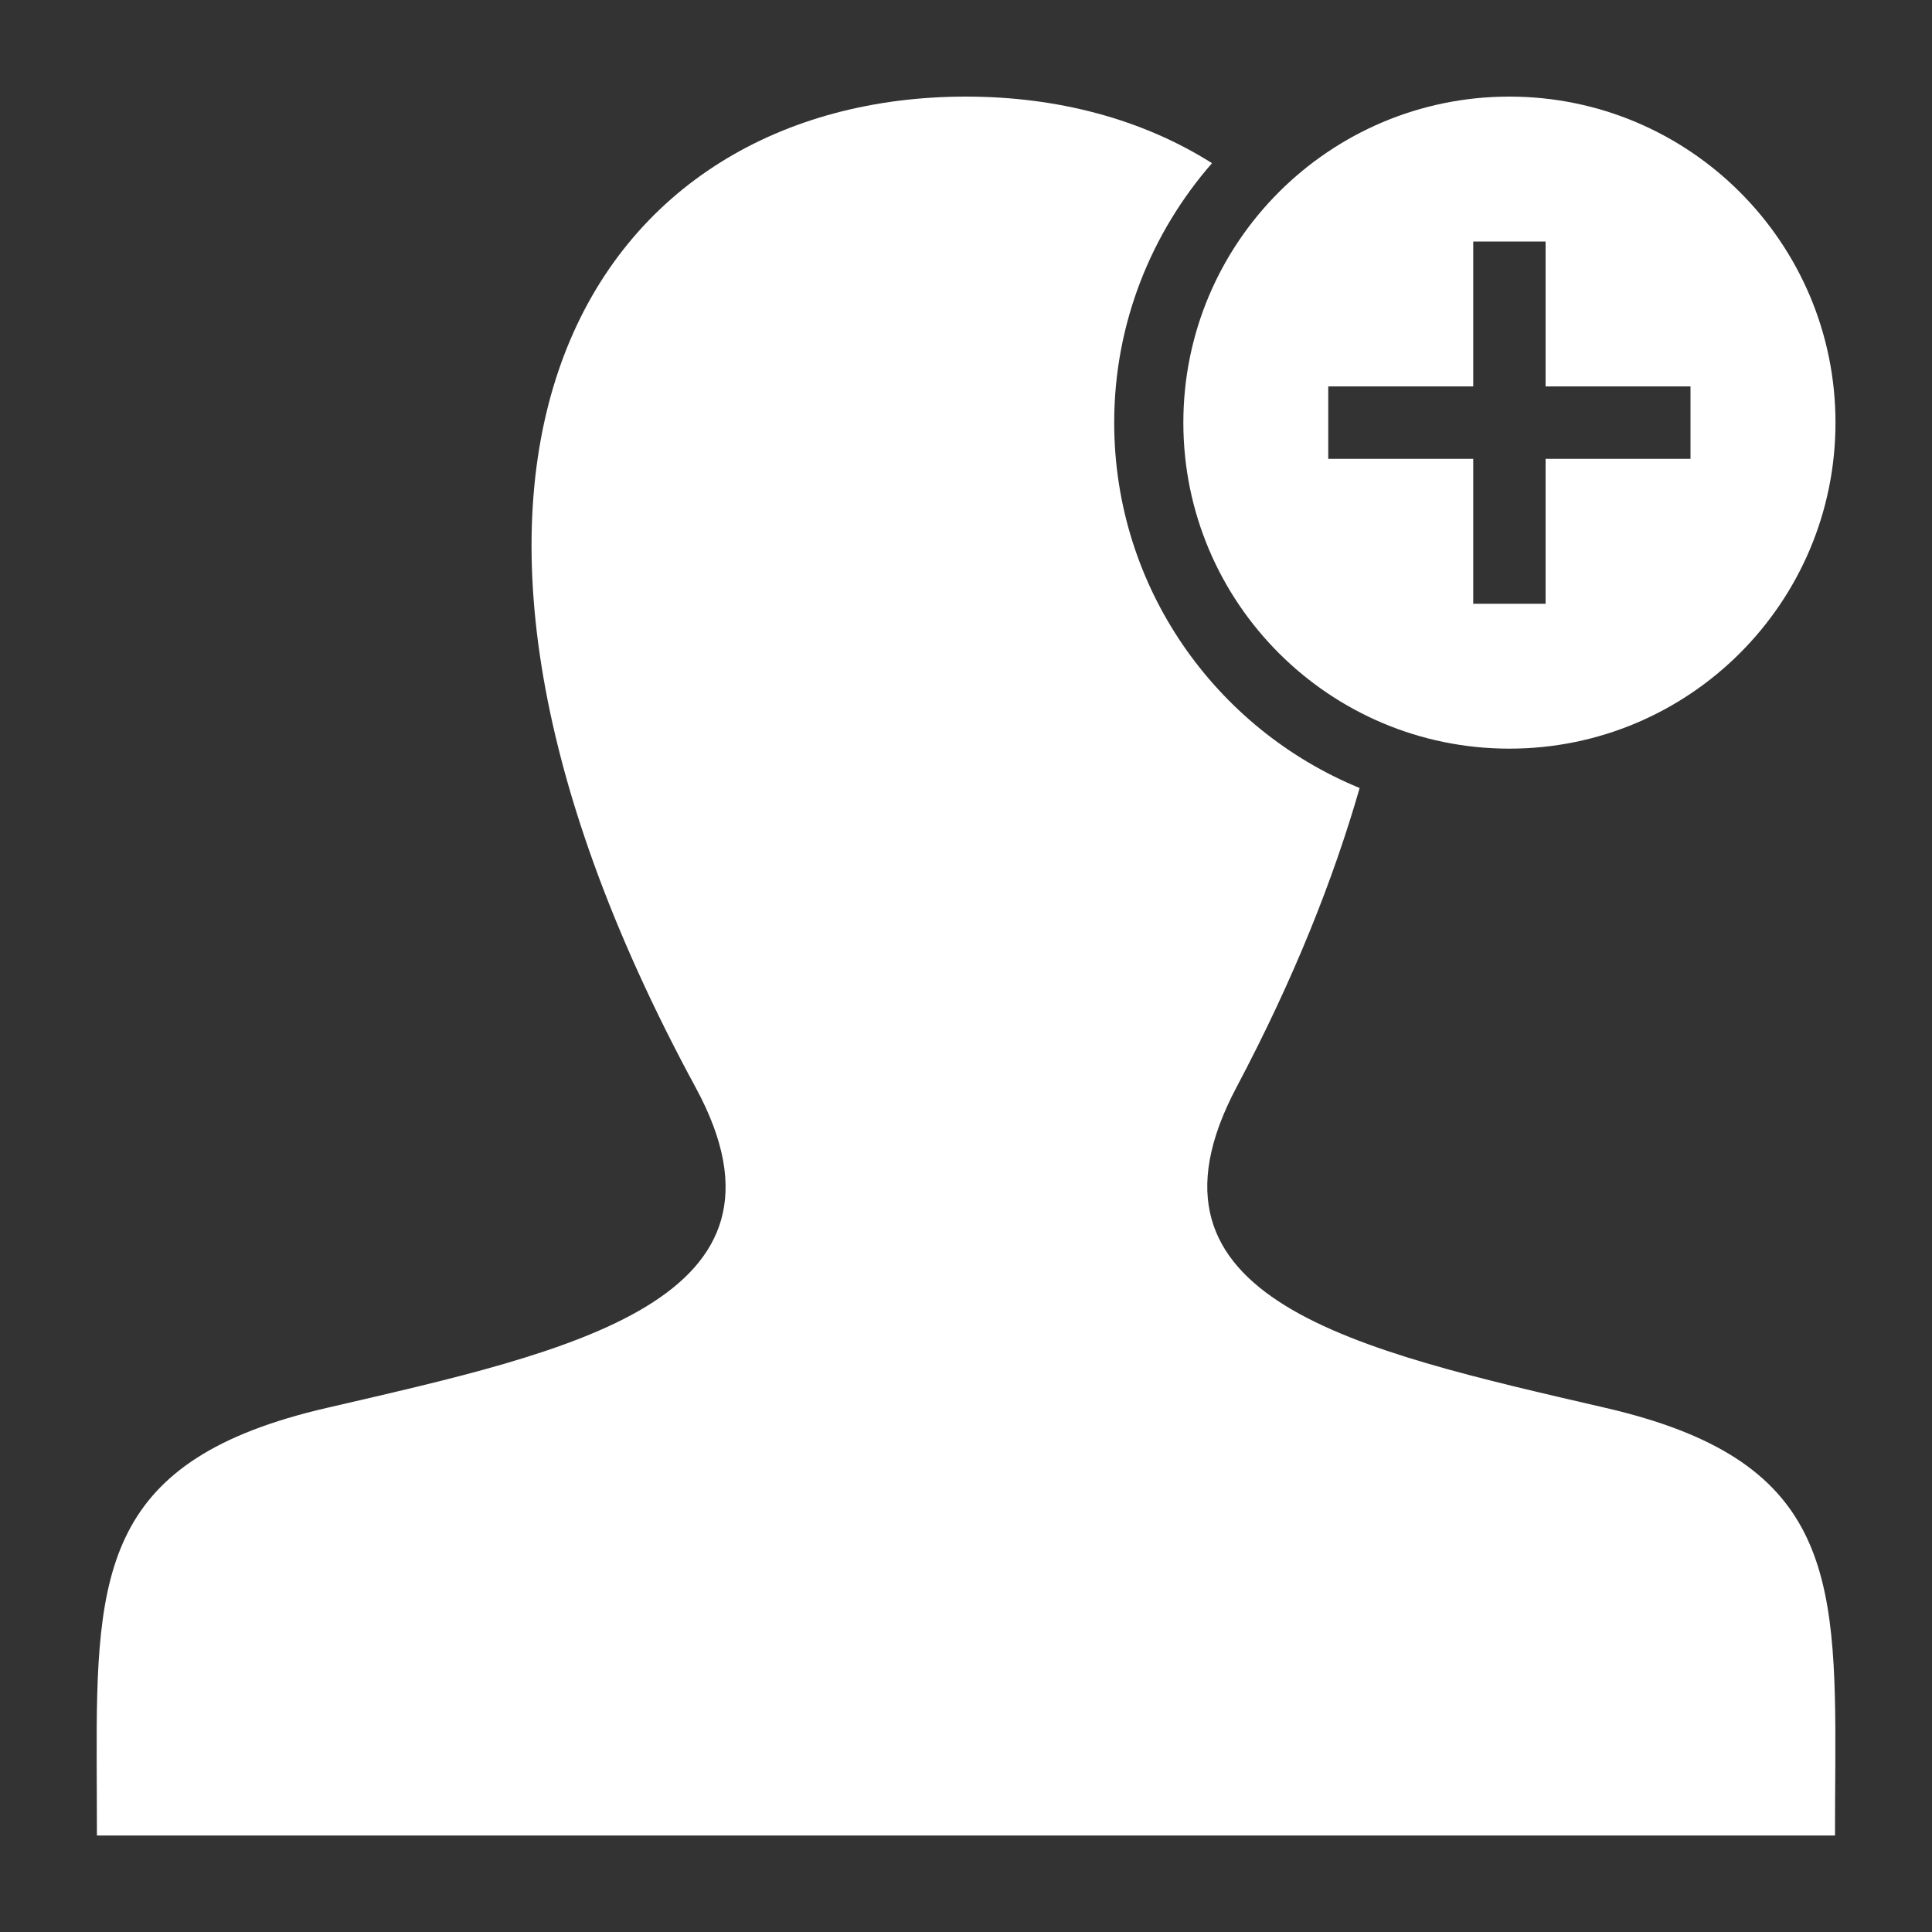
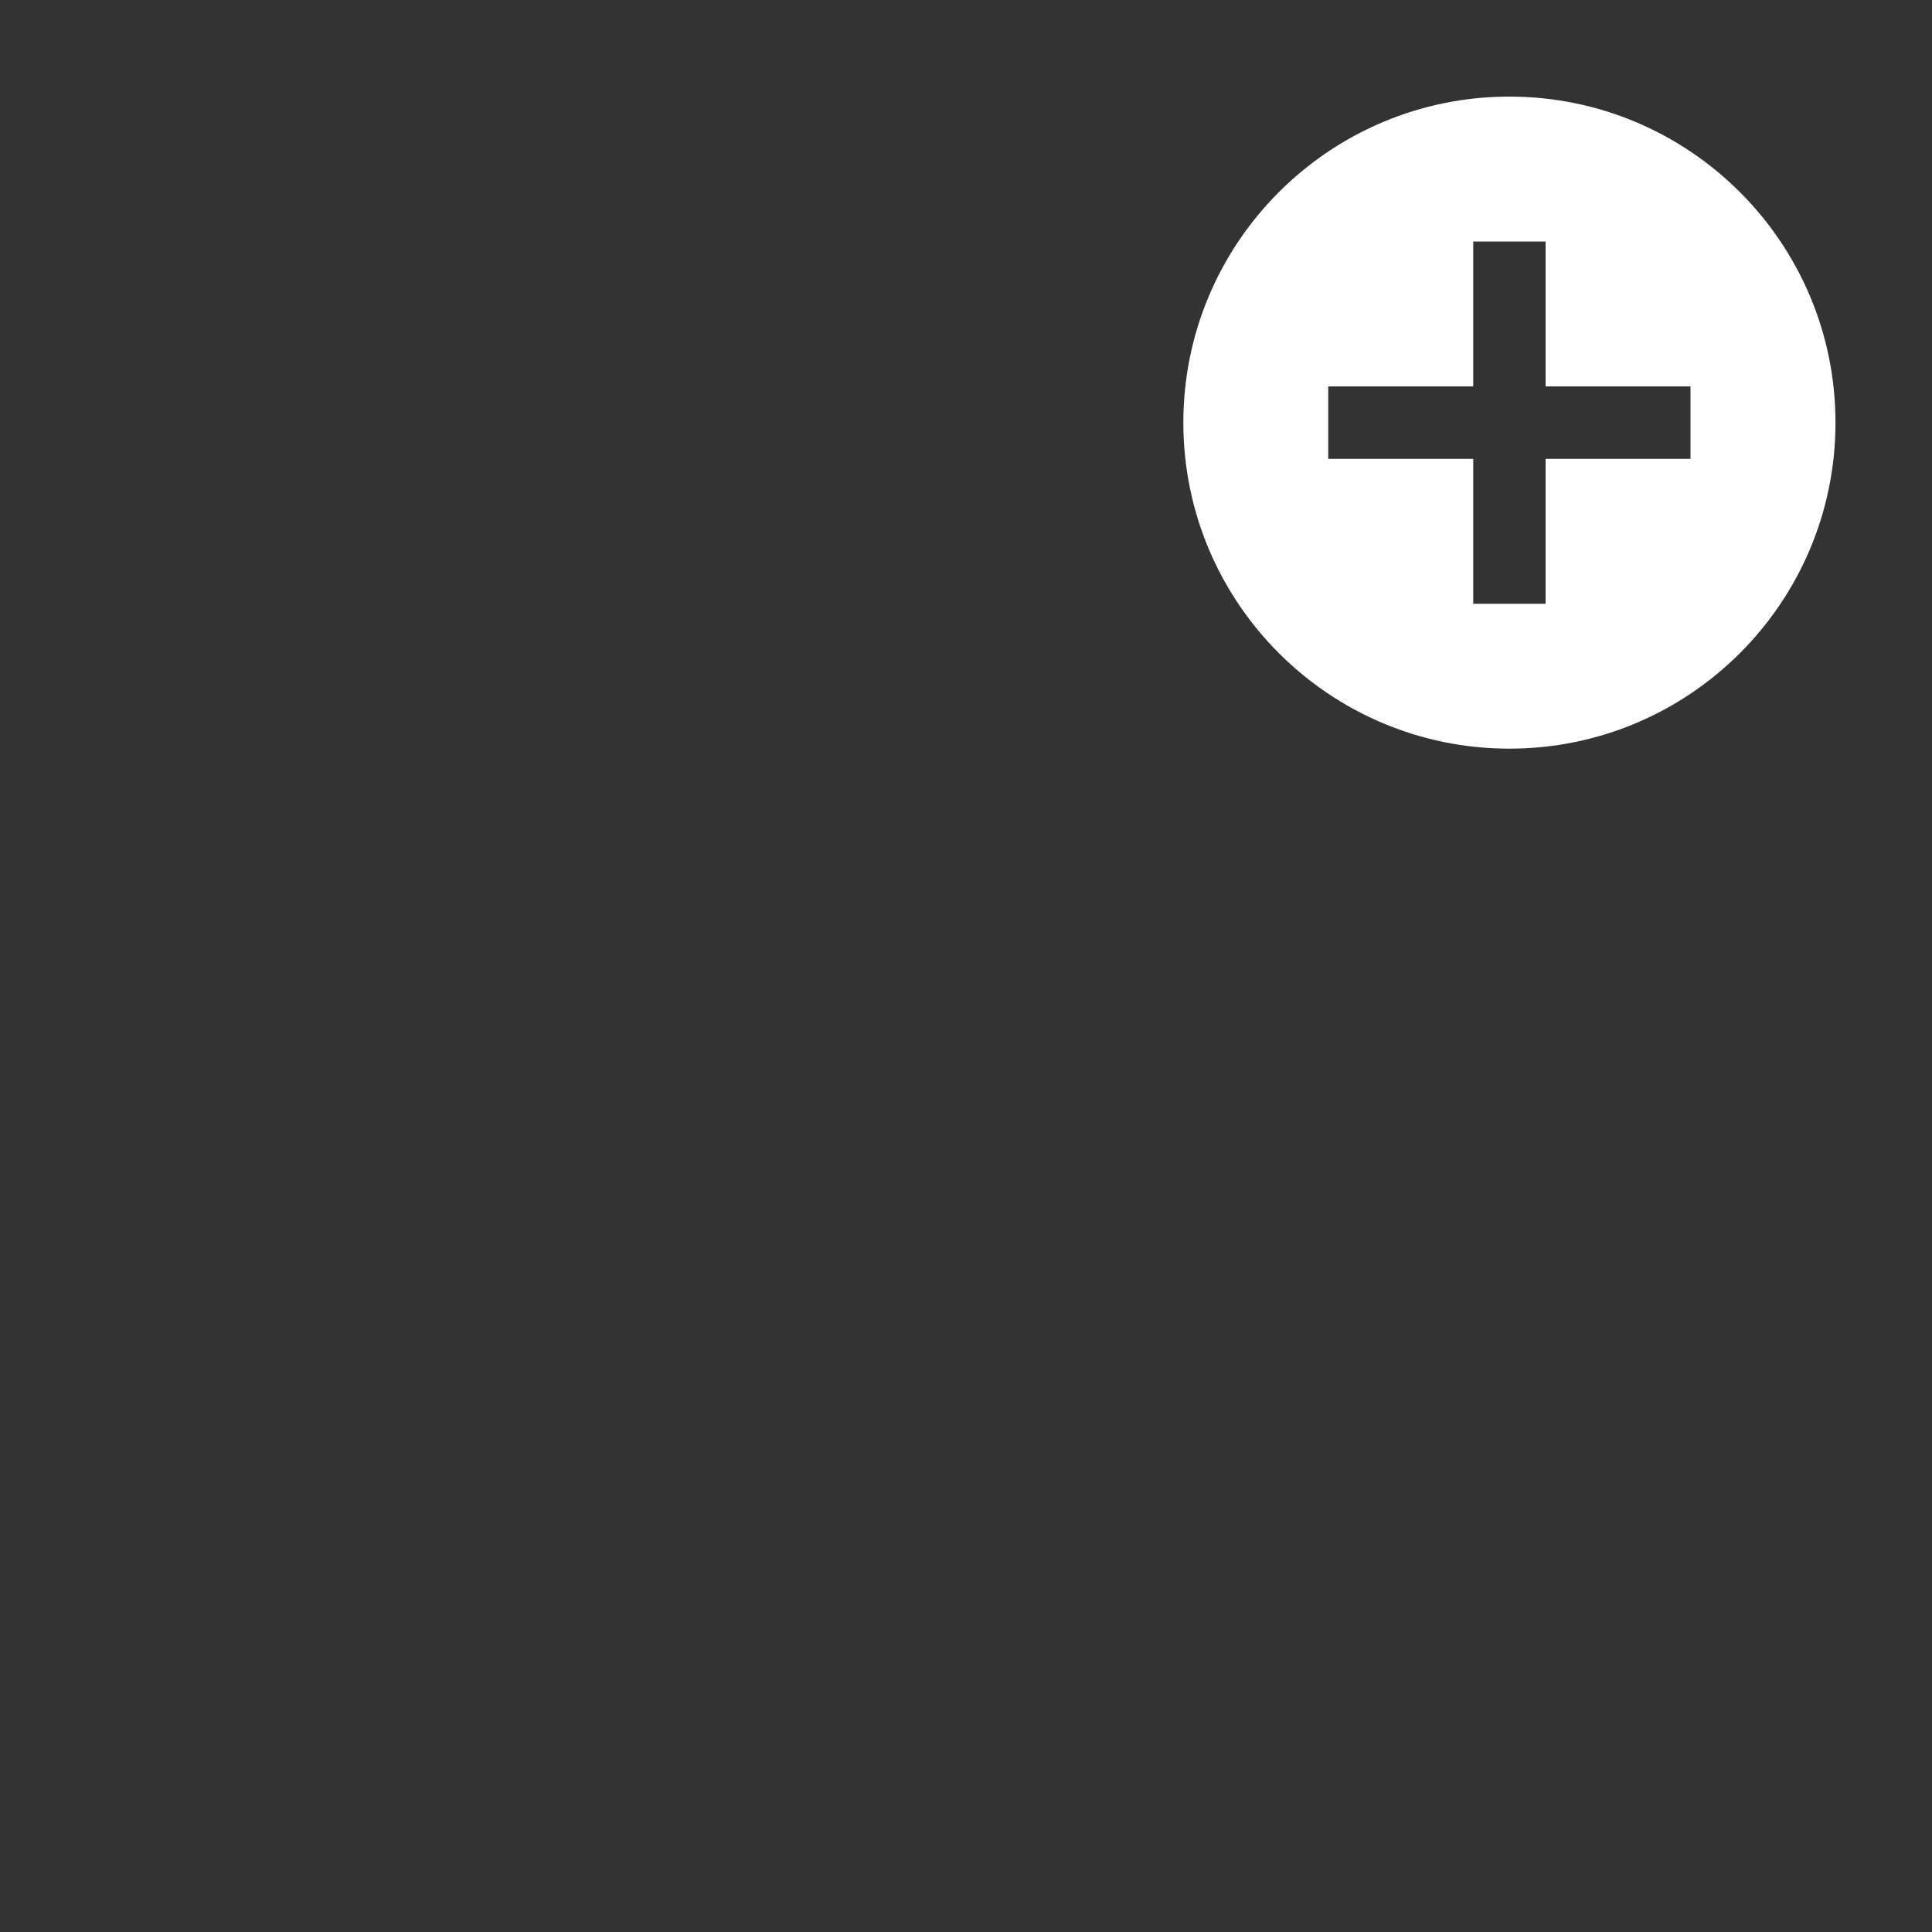
<svg xmlns="http://www.w3.org/2000/svg" version="1.1" id="iconmonstr" x="0px" y="0px" width="24px" height="24px" viewBox="0 0 24 24" enable-background="new 0 0 24 24" xml:space="preserve">
  <rect x="0" y="0" width="24" height="24" fill="#333333" stroke="none" />
-   <path id="user-9" fill="#FFFFFF" d="M22.801,5.25c0,2.237-1.816,4.05-4.051,4.05S14.7,7.487,14.7,5.25c0-2.236,1.815-4.05,4.05-4.05  S22.801,3.014,22.801,5.25z M21,4.8h-1.8V3h-0.899v1.8H16.5v0.9h1.801v1.8H19.2V5.7H21V4.8z" />
+   <path id="user-9" fill="#FFFFFF" d="M22.801,5.25c0,2.237-1.816,4.05-4.051,4.05S14.7,7.487,14.7,5.25c0-2.236,1.815-4.05,4.05-4.05  S22.801,3.014,22.801,5.25z M21,4.8h-1.8V3h-0.899v1.8H16.5v0.9h1.801v1.8H19.2V5.7H21z" />
  <g>
-     <path fill="#FFFFFF" d="M19.94,17.488c-3.096-0.717-5.977-1.342-4.581-3.979c0.715-1.35,1.204-2.584,1.531-3.72   c-1.786-0.733-3.049-2.488-3.049-4.539c0-1.235,0.463-2.361,1.215-3.223C14.192,1.481,13.141,1.2,12,1.2   c-4.574,0-7.617,4.454-3.358,12.31c1.438,2.651-1.553,3.277-4.581,3.979c-2.766,0.638-2.869,2.01-2.86,4.412   c0.001,0.285,0.003,0.584,0.003,0.9h21.591c0-0.306,0.002-0.596,0.004-0.873C22.811,19.51,22.716,18.128,19.94,17.488z" />
-   </g>
+     </g>
</svg>